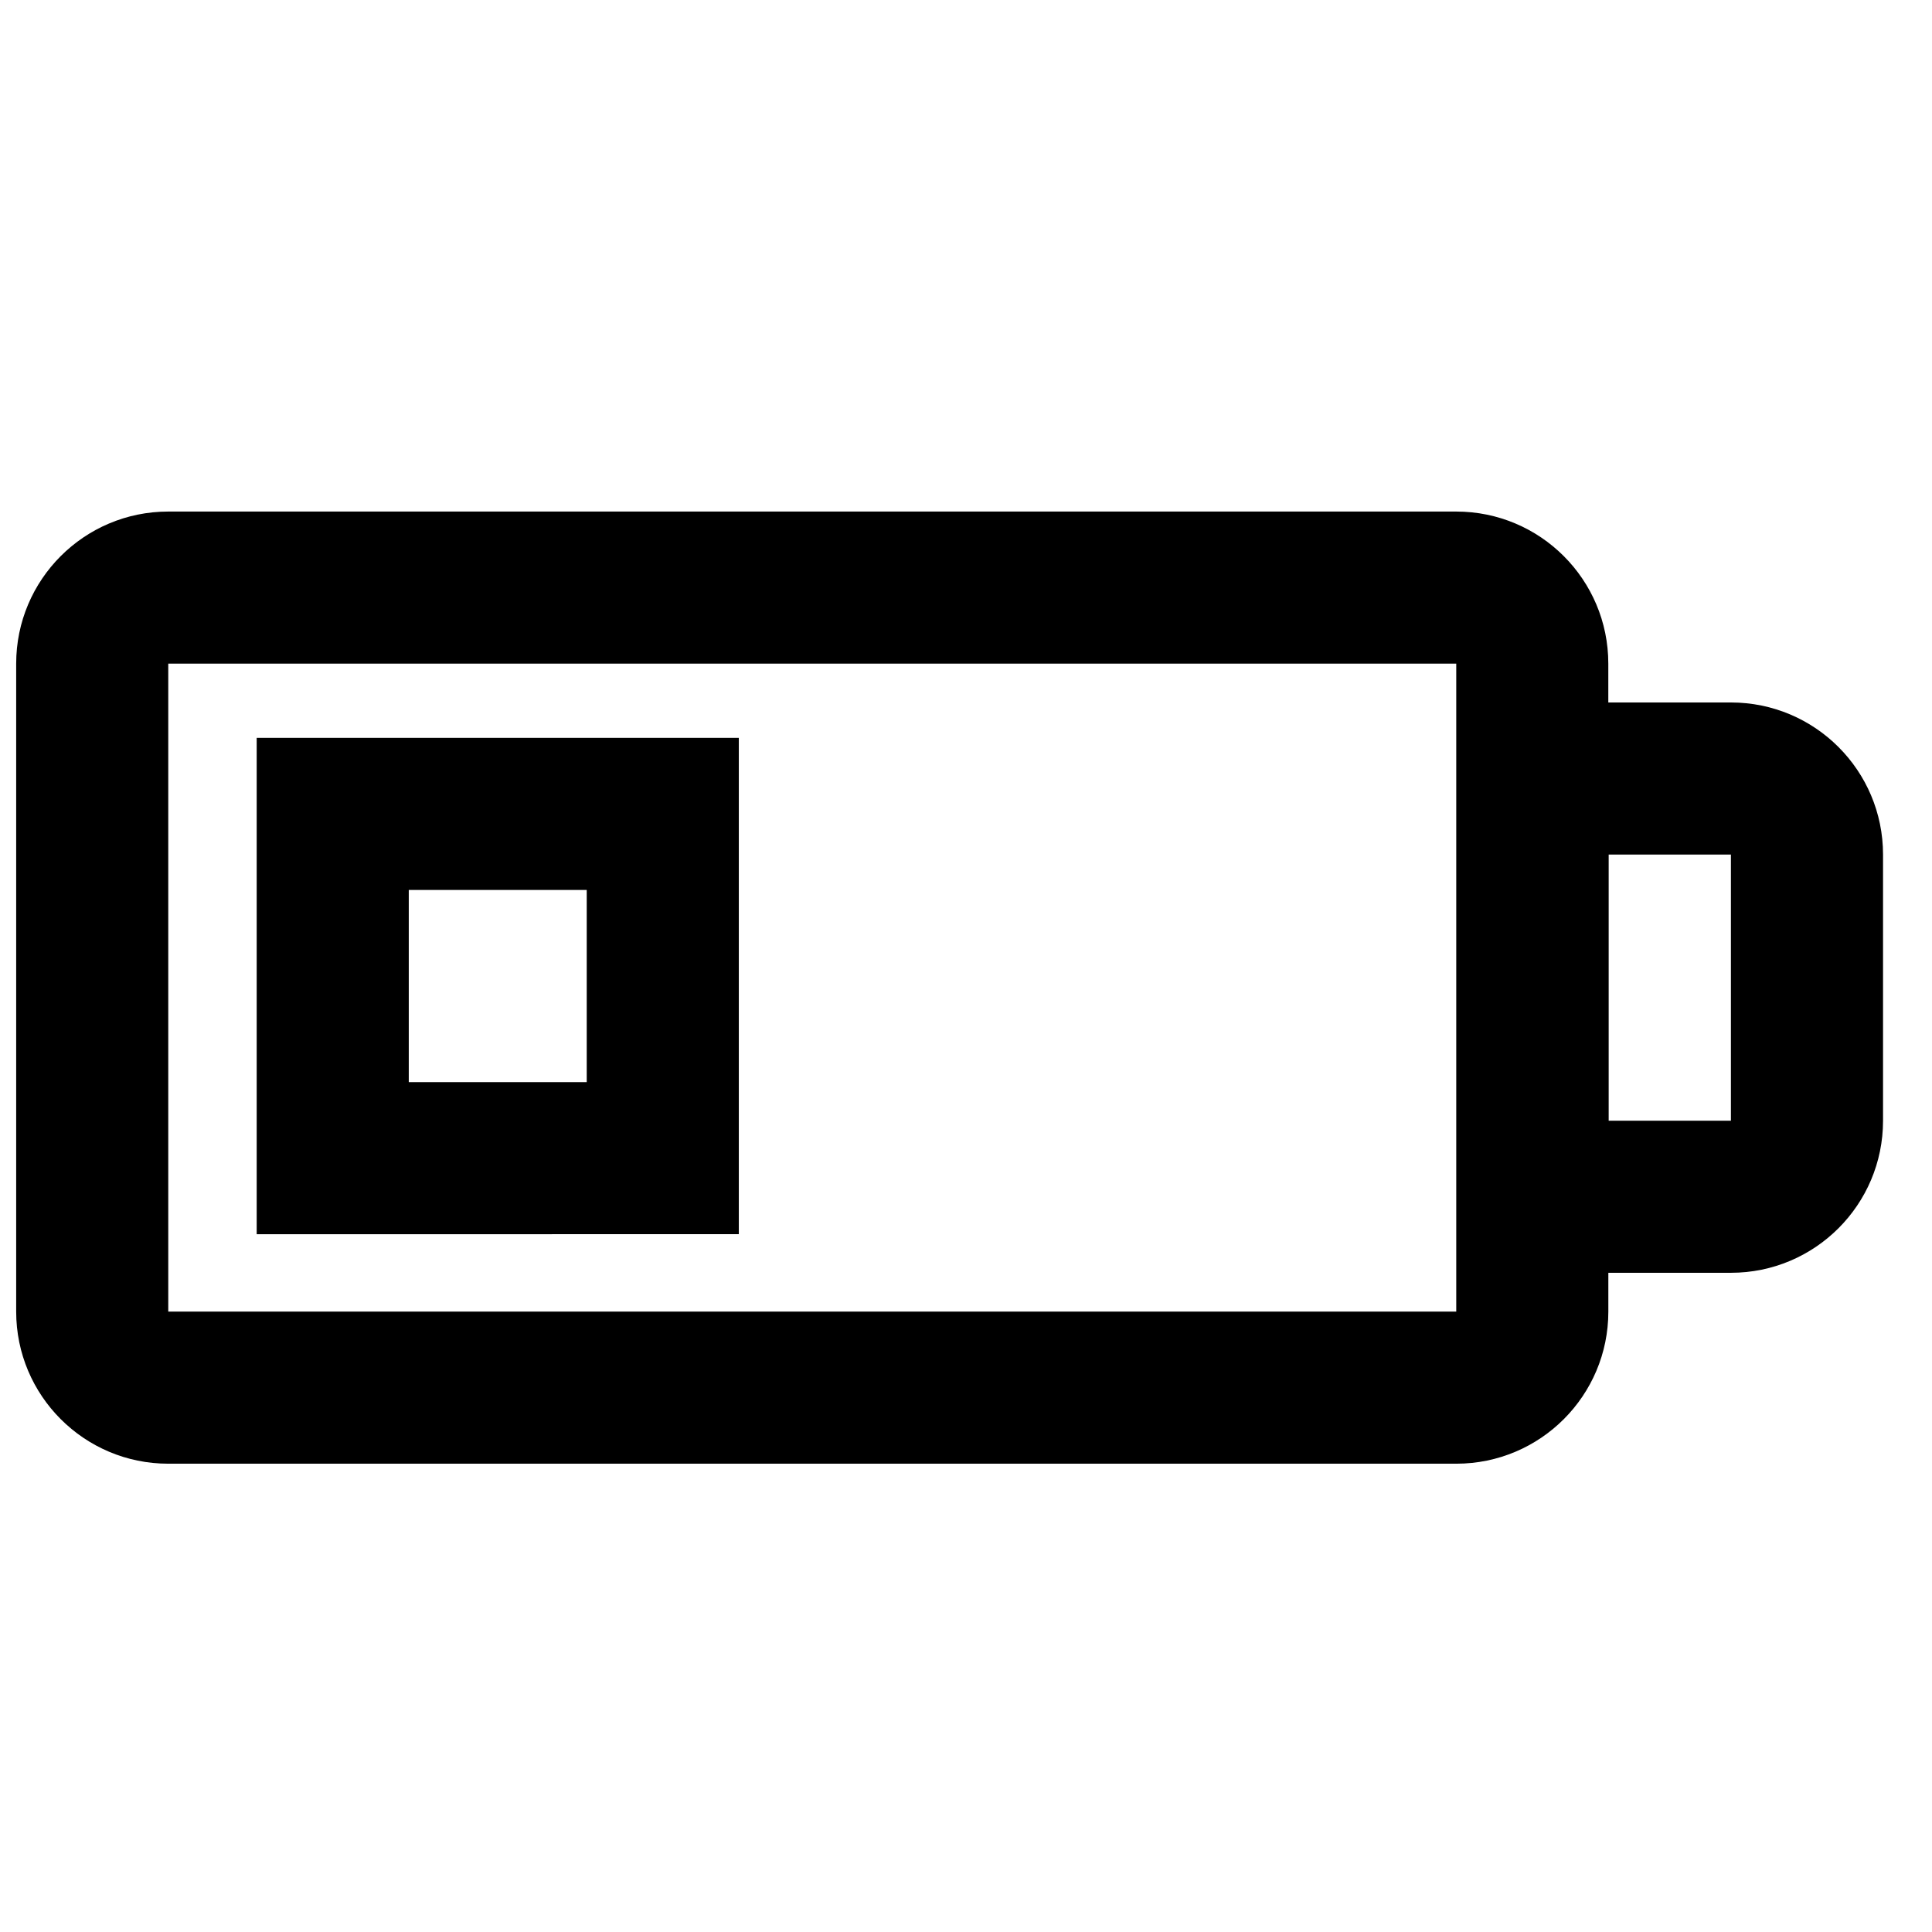
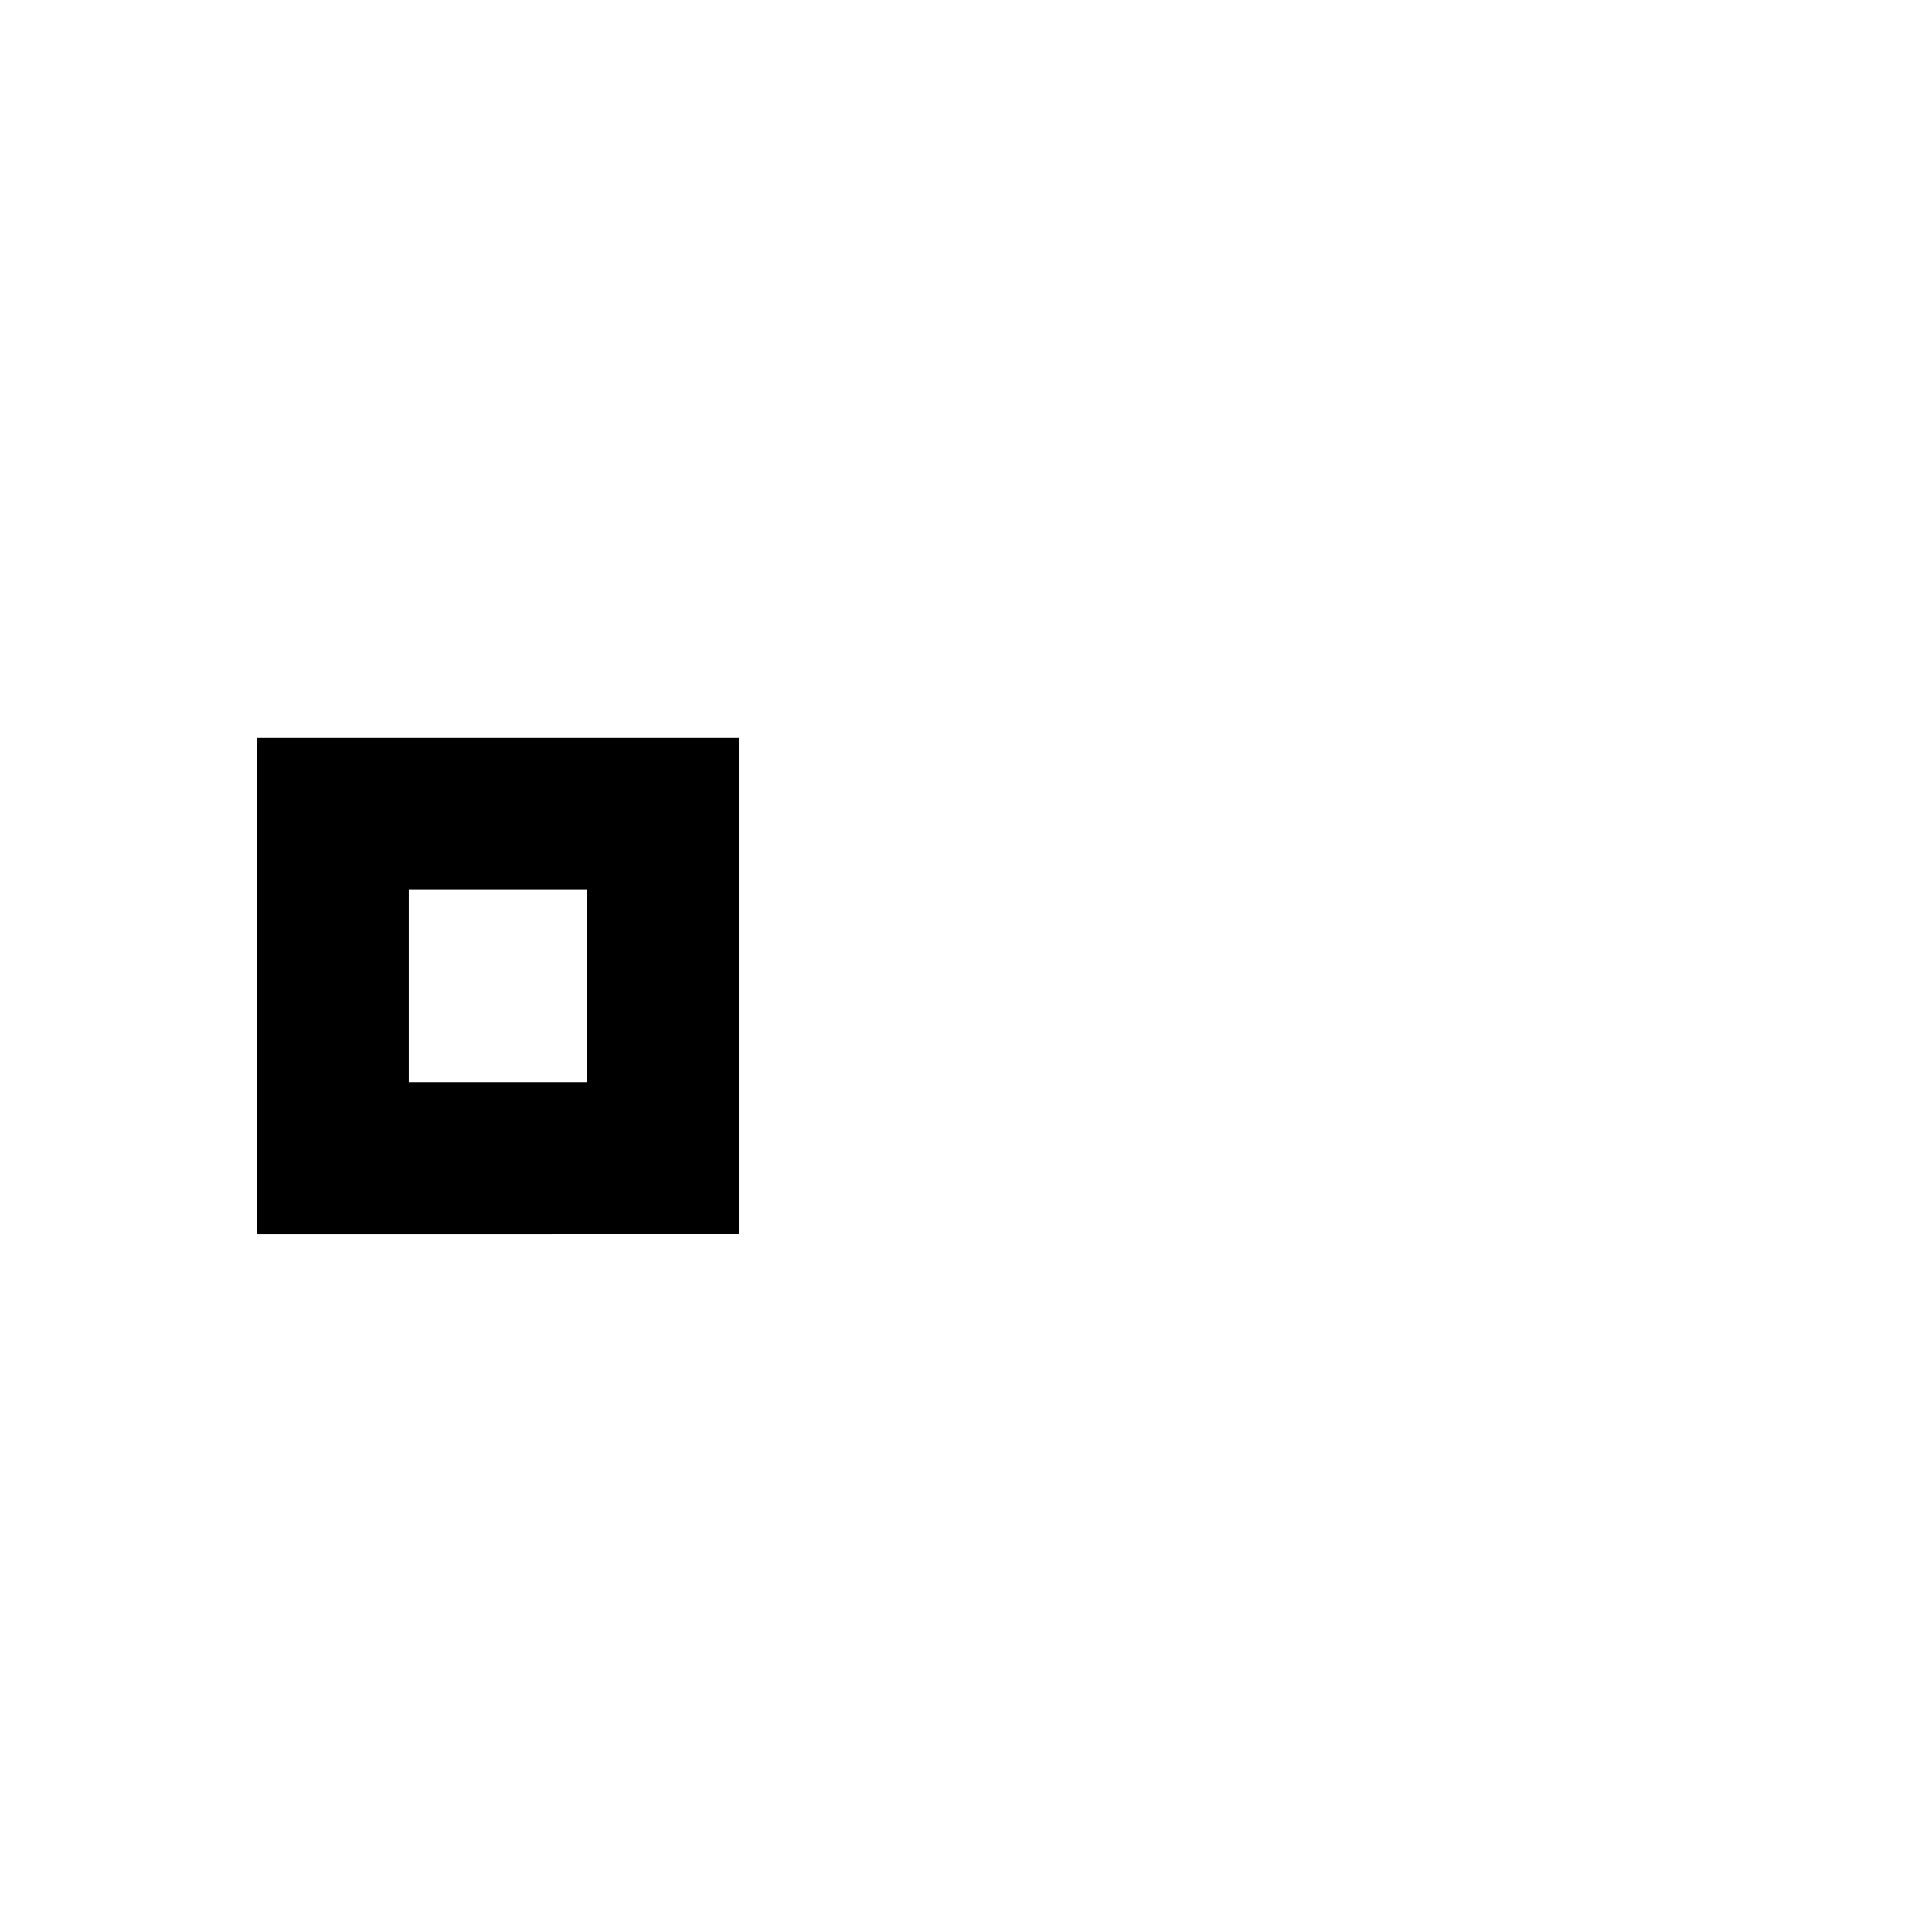
<svg xmlns="http://www.w3.org/2000/svg" width="800px" height="800px" version="1.1" viewBox="144 144 512 512">
  <defs>
    <clipPath id="a">
-       <path d="m148.09 279h495.91v253h-495.91z" />
-     </clipPath>
+       </clipPath>
  </defs>
  <g clip-path="url(#a)">
    <path d="m602.71 330.16h-32.395c-0.031 0-0.059 0.004-0.098 0.004v-10.293c0-22.258-18.043-40.305-40.305-40.305h-341.32c-22.258 0-40.305 18.047-40.305 40.305v171.72c0 22.258 18.047 40.305 40.305 40.305h341.33c22.262 0 40.305-18.047 40.305-40.305v-10.293c0.035 0 0.066 0.004 0.098 0.004h32.395c22.258 0 40.305-18.047 40.305-40.305v-70.535c-0.008-22.262-18.055-40.301-40.312-40.301zm-72.789 161.43h-341.33v-171.72h341.33zm72.789-50.594h-32.395v-70.535h32.395z" />
  </g>
  <path d="m299.49 471.07h40.305v-131.53h-127.77v131.54h40.305zm-47.16-91.227h47.16v50.926h-47.16z" />
</svg>